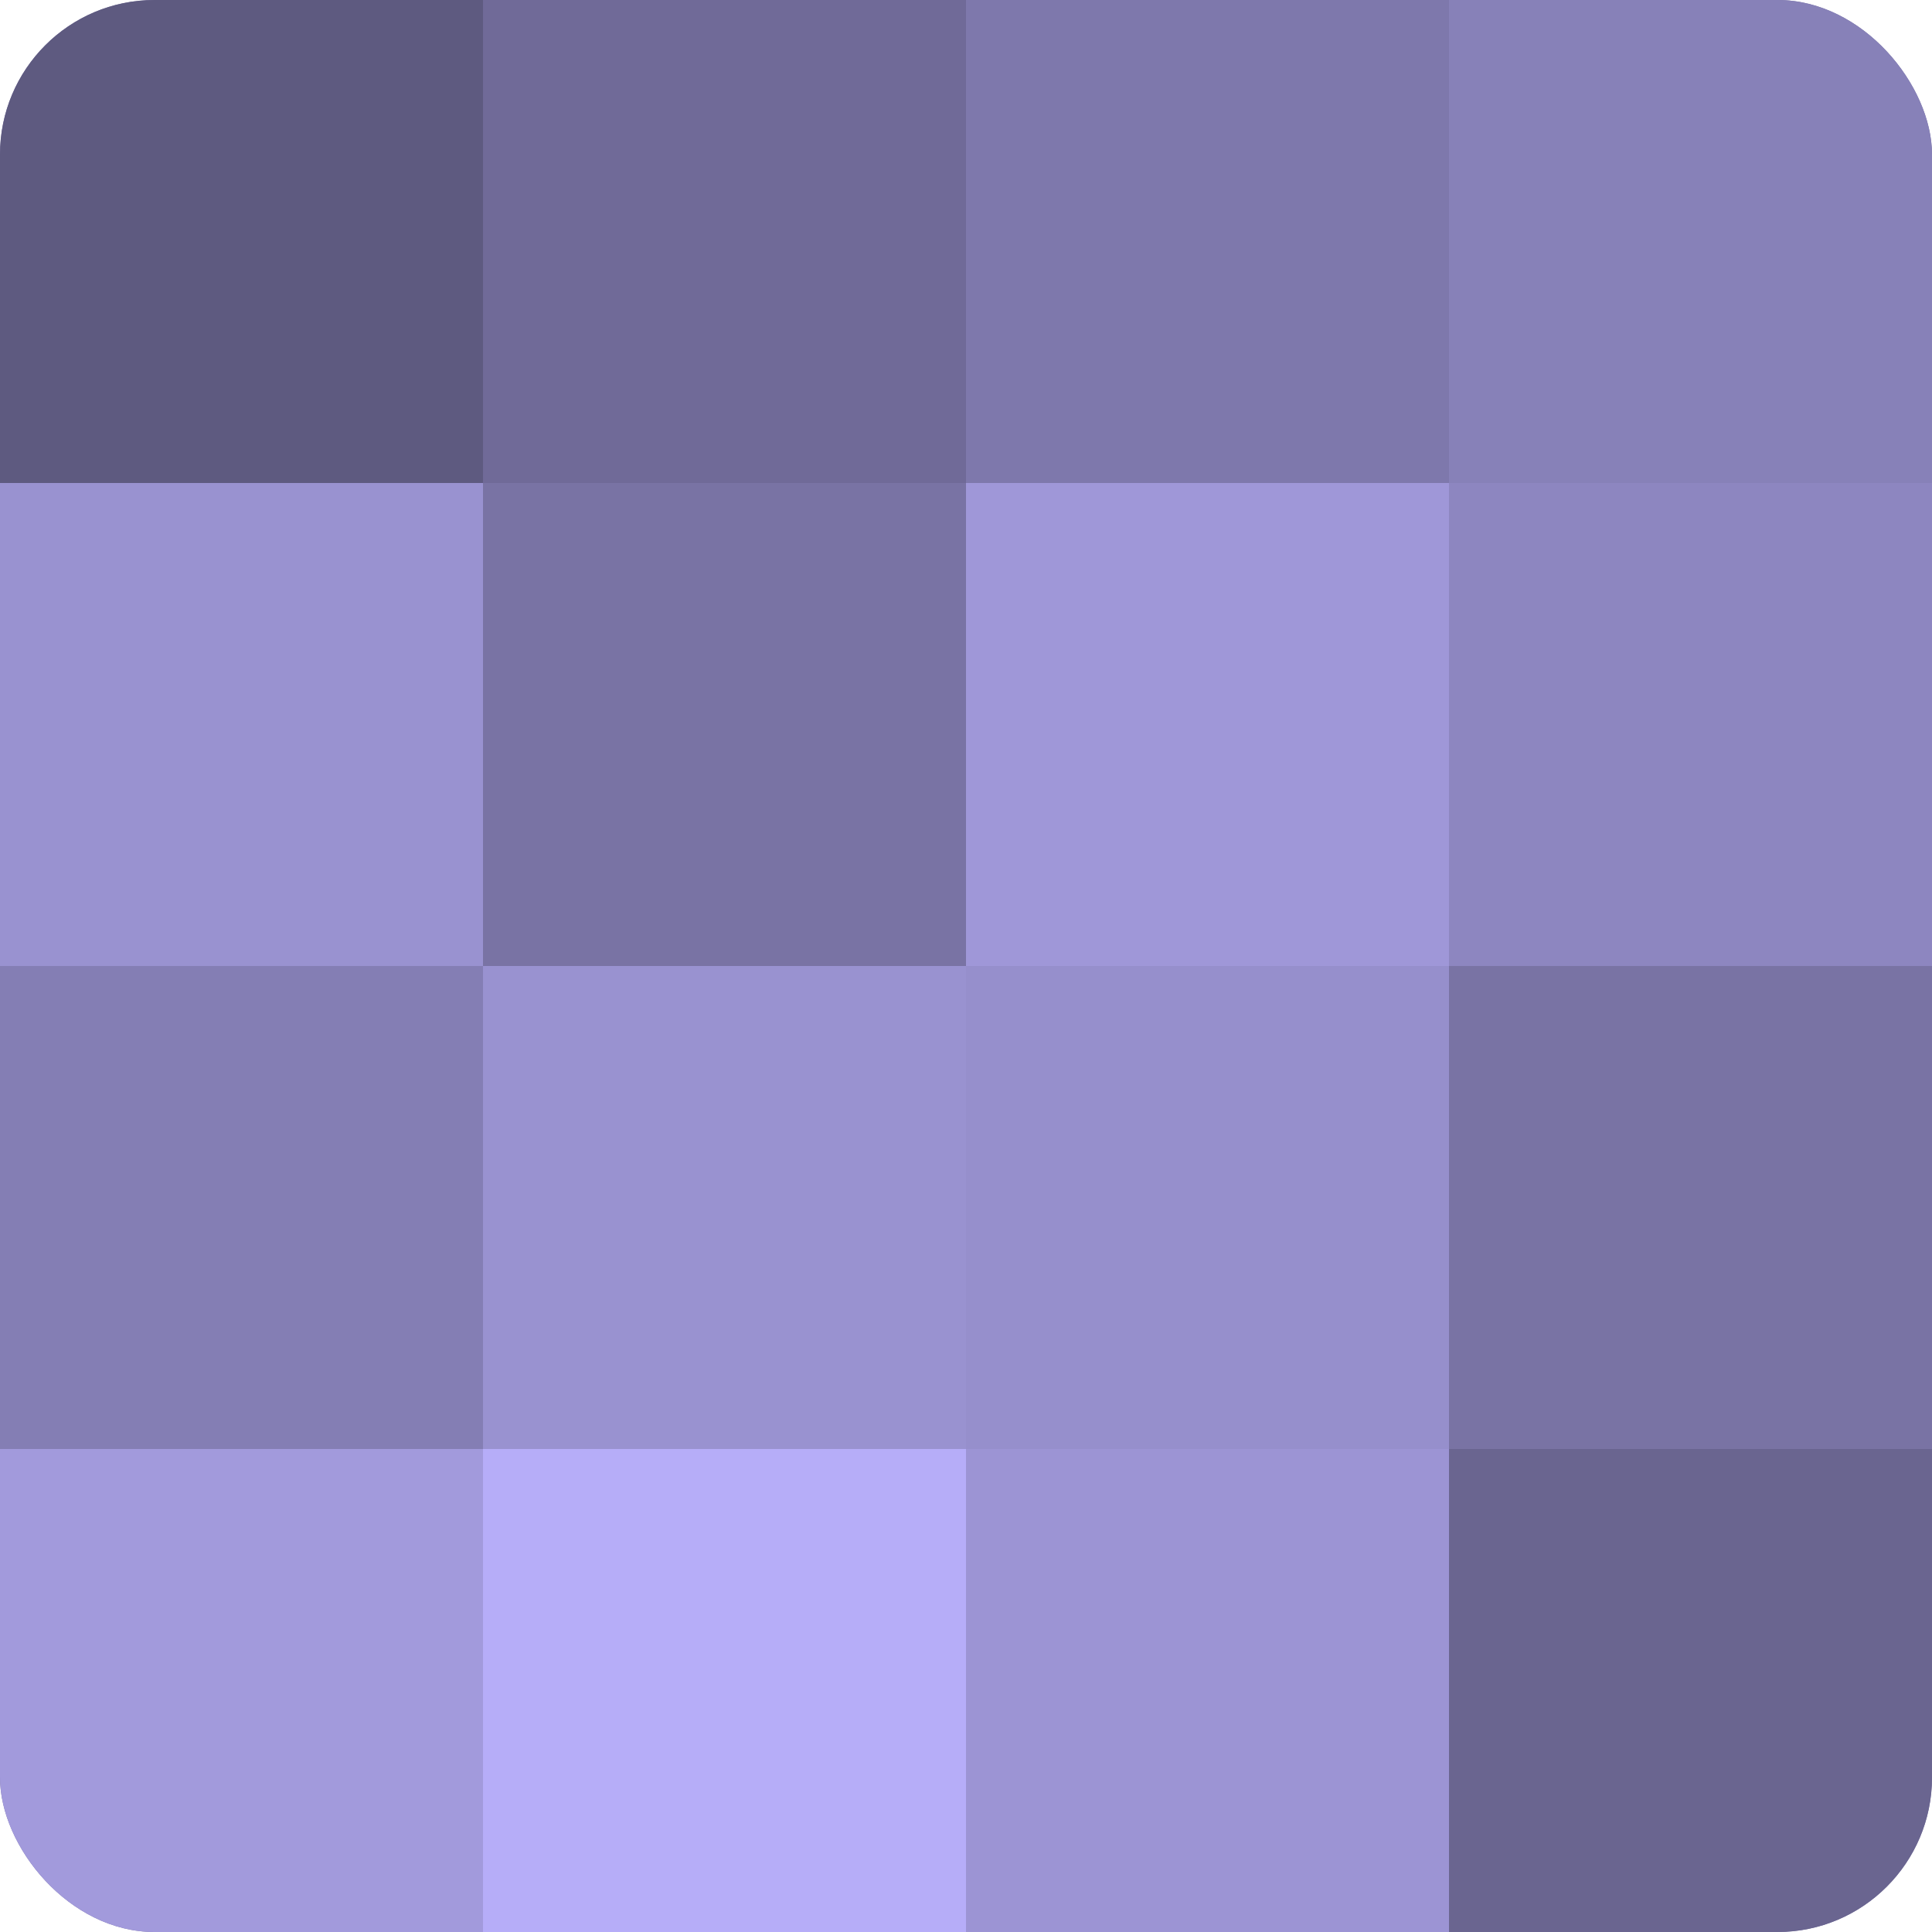
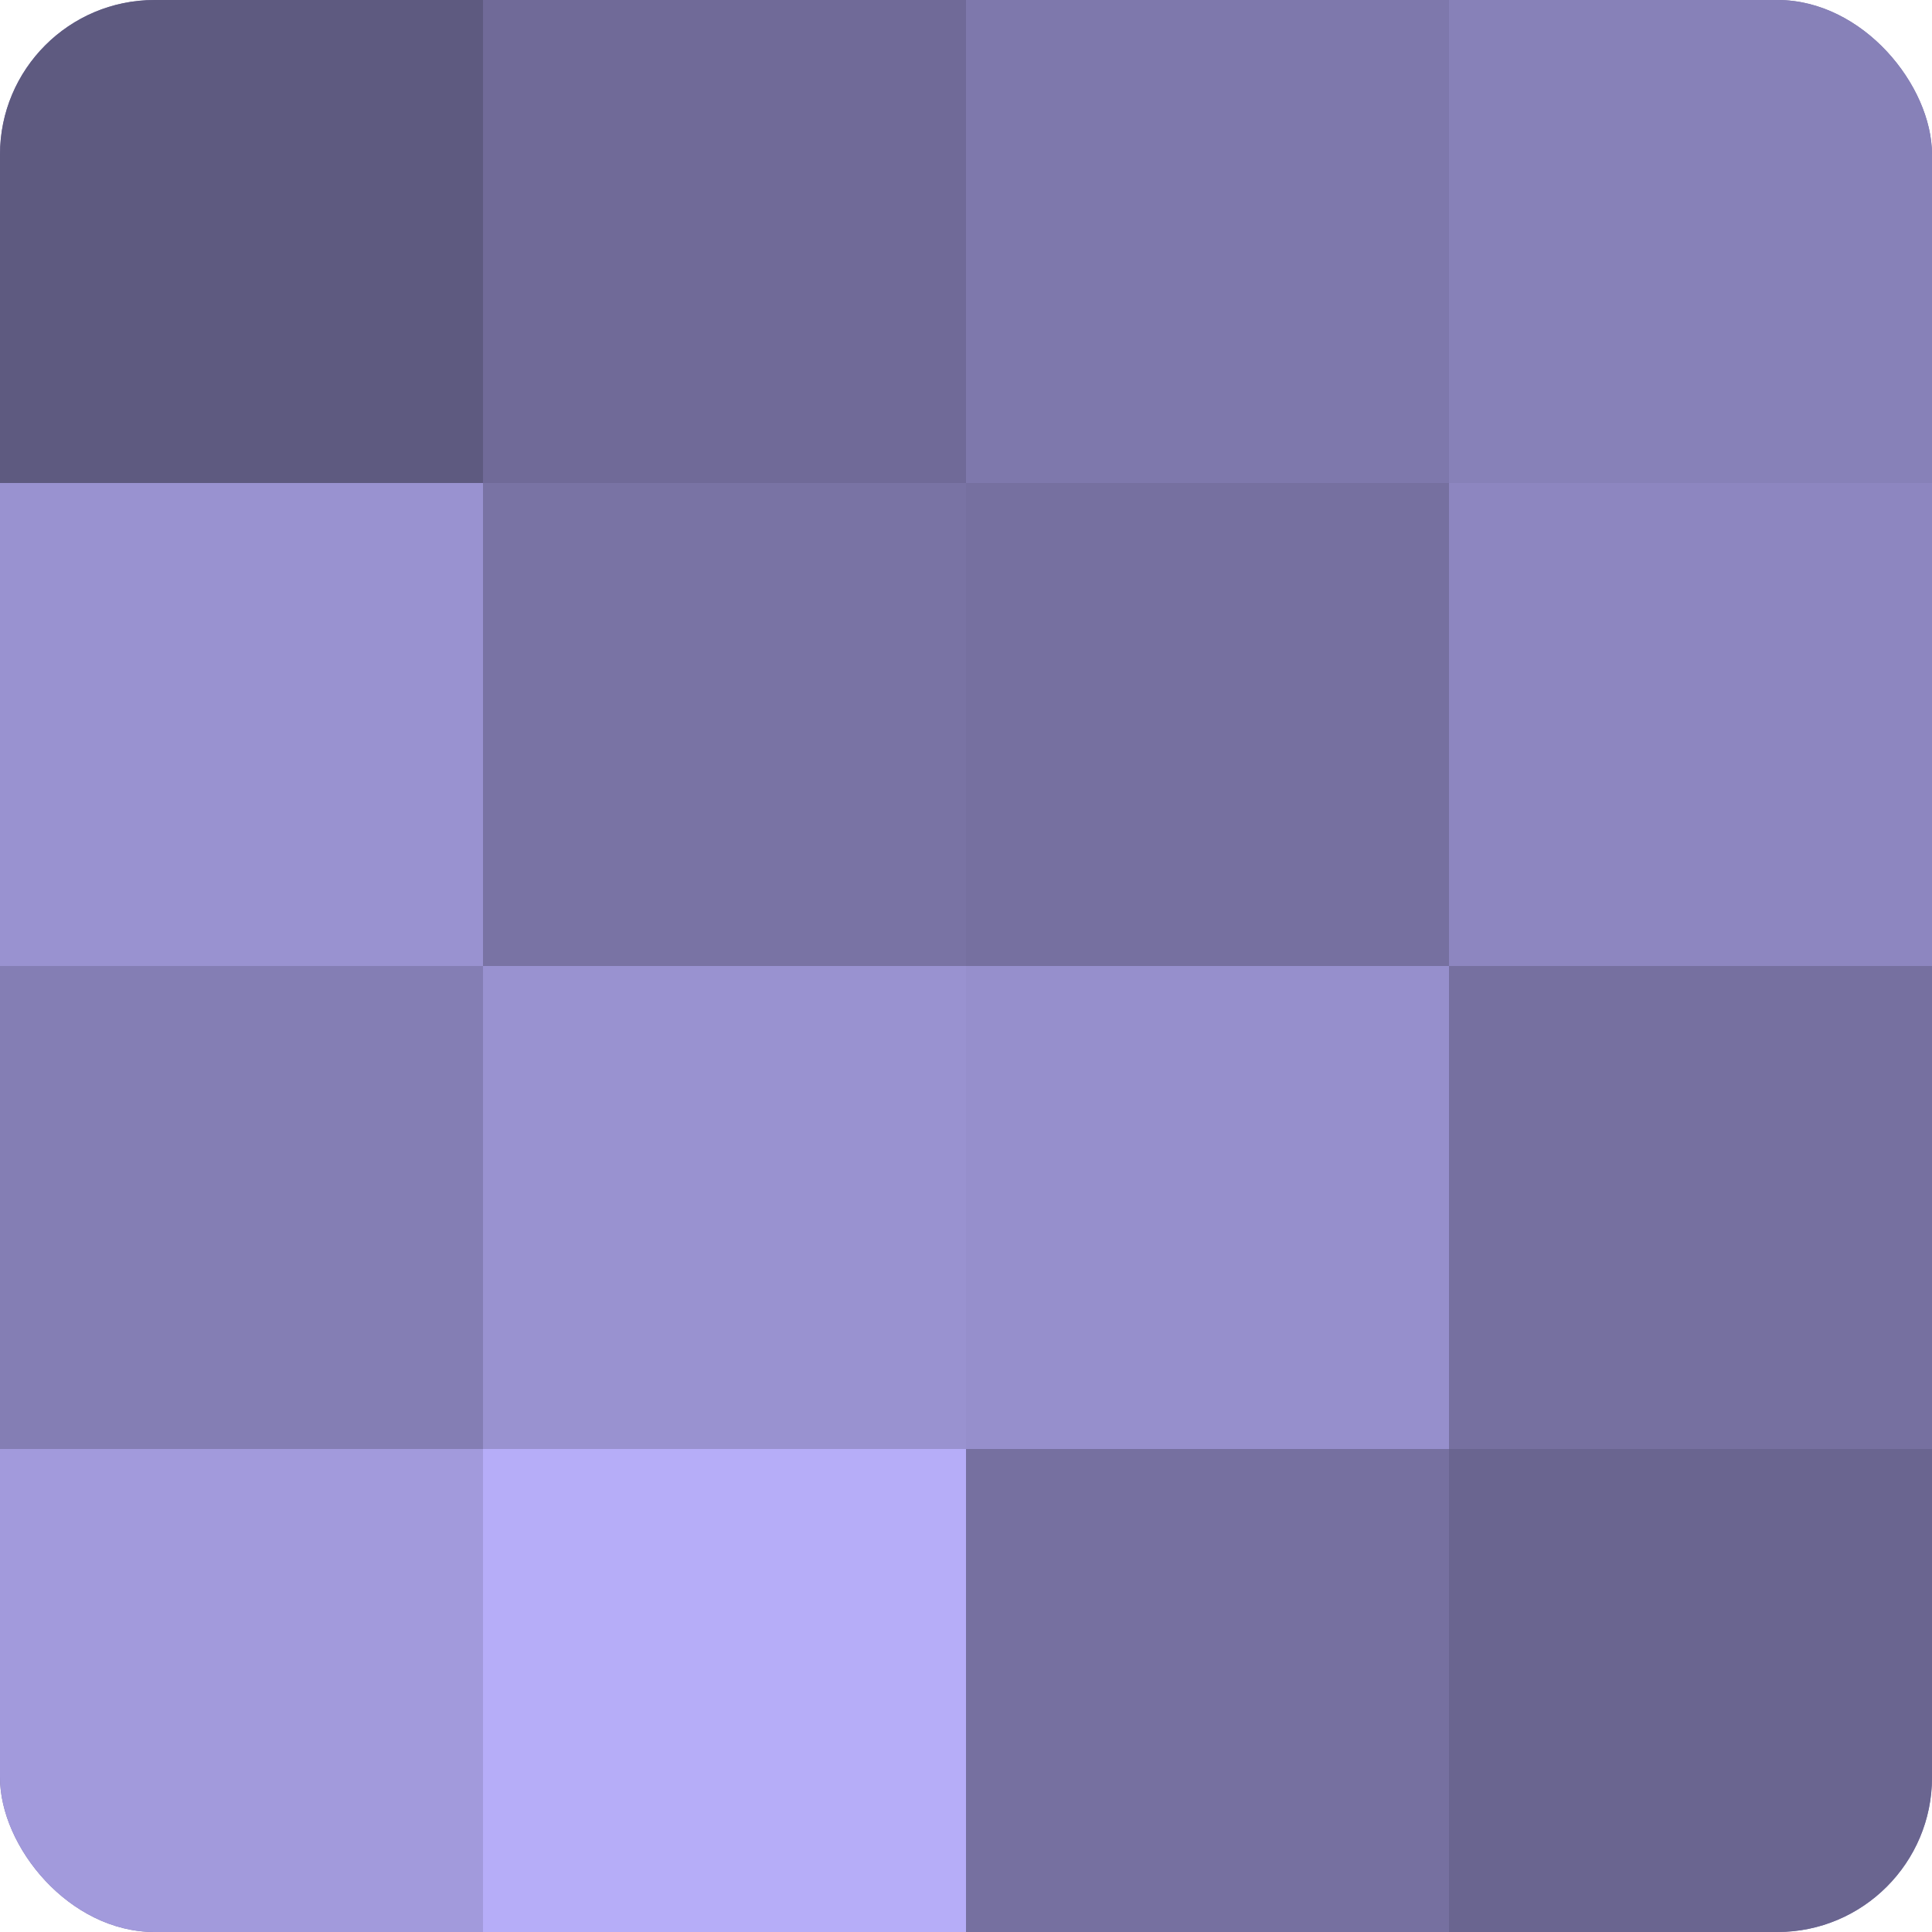
<svg xmlns="http://www.w3.org/2000/svg" width="80" height="80" viewBox="0 0 100 100" preserveAspectRatio="xMidYMid meet">
  <defs>
    <clipPath id="c" width="100" height="100">
      <rect width="100" height="100" rx="8" ry="8" />
    </clipPath>
  </defs>
  <g clip-path="url(#c)">
    <rect width="100" height="100" fill="#7670a0" />
    <rect width="25" height="25" fill="#5e5a80" />
    <rect y="25" width="25" height="25" fill="#9992d0" />
    <rect y="50" width="25" height="25" fill="#847eb4" />
    <rect y="75" width="25" height="25" fill="#a29adc" />
    <rect x="25" width="25" height="25" fill="#706a98" />
    <rect x="25" y="25" width="25" height="25" fill="#7973a4" />
    <rect x="25" y="50" width="25" height="25" fill="#9992d0" />
    <rect x="25" y="75" width="25" height="25" fill="#b6adf8" />
    <rect x="50" width="25" height="25" fill="#7e78ac" />
-     <rect x="50" y="25" width="25" height="25" fill="#9f97d8" />
    <rect x="50" y="50" width="25" height="25" fill="#968fcc" />
-     <rect x="50" y="75" width="25" height="25" fill="#9c94d4" />
    <rect x="75" width="25" height="25" fill="#8781b8" />
    <rect x="75" y="25" width="25" height="25" fill="#8d86c0" />
-     <rect x="75" y="50" width="25" height="25" fill="#7973a4" />
    <rect x="75" y="75" width="25" height="25" fill="#6a6590" />
  </g>
</svg>